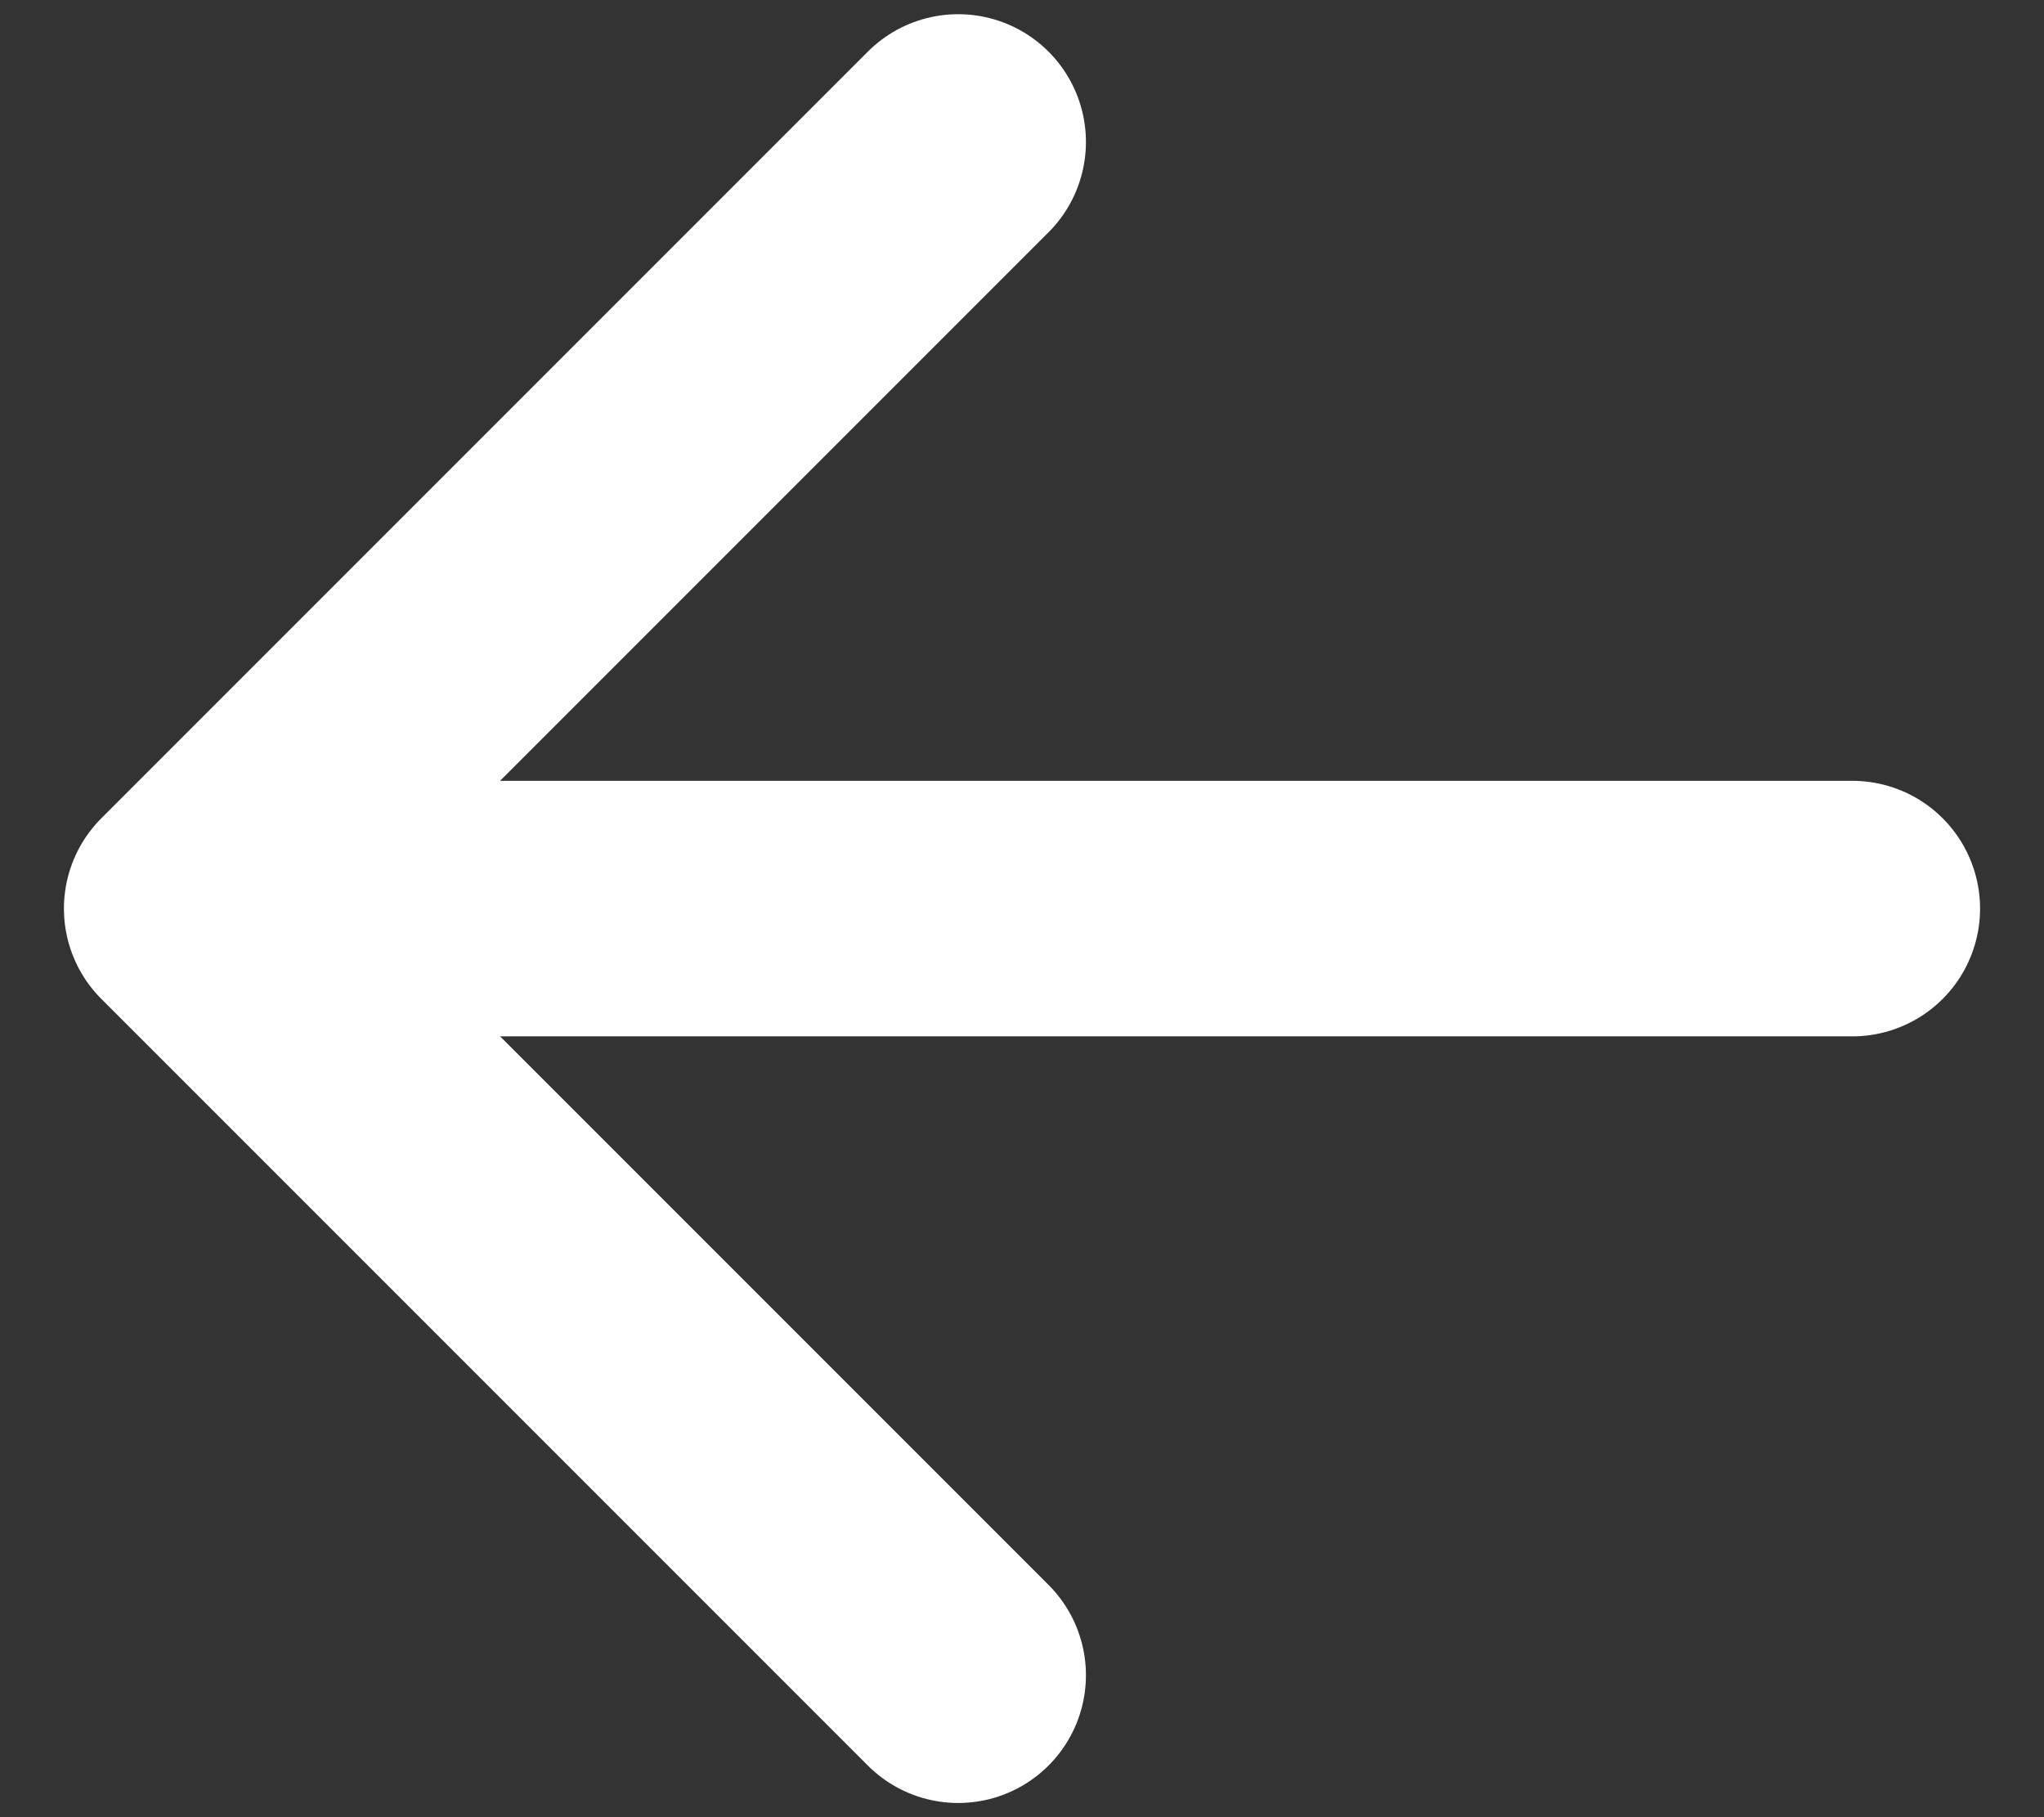
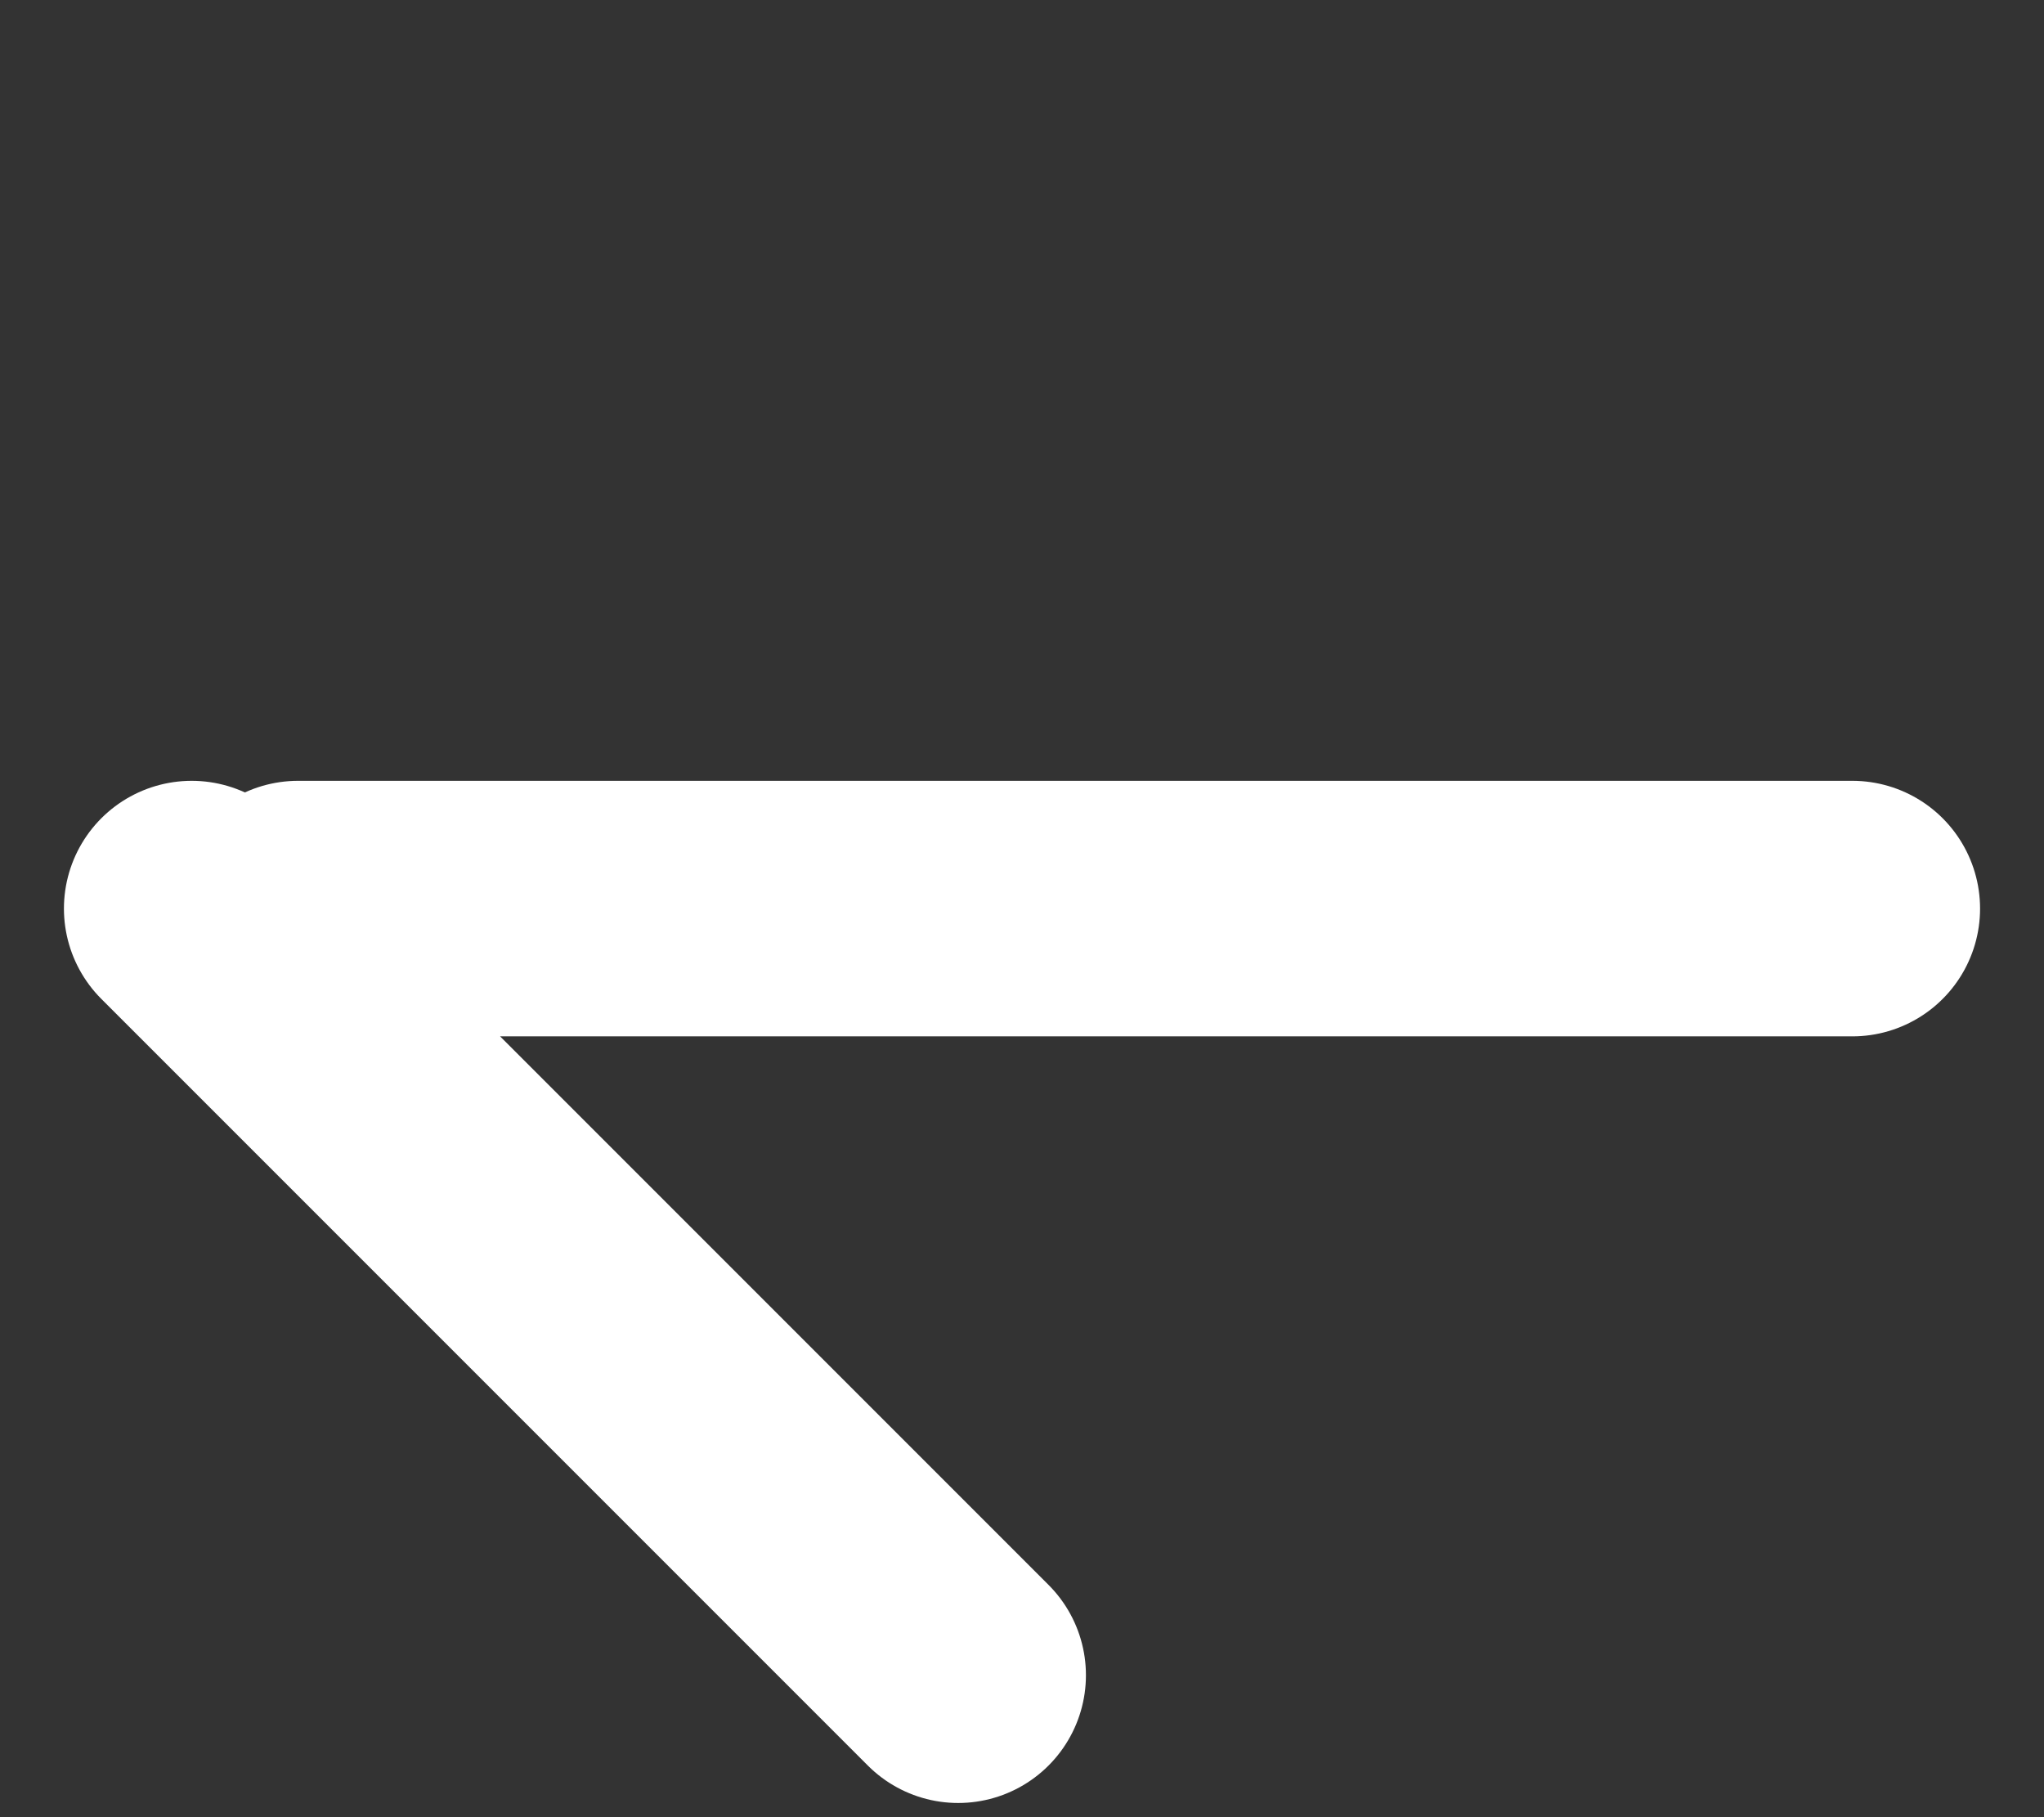
<svg xmlns="http://www.w3.org/2000/svg" width="18" height="16" viewBox="0 0 18 16" fill="none">
  <rect x="0" y="0" width="18" height="16" fill="#333333" stroke="none" />
-   <path d="M8.438 14.75L1.688 8L8.438 1.25M2.625 8H16.312" stroke="white" stroke-width="2.25" stroke-linecap="round" stroke-linejoin="round" />
+   <path d="M8.438 14.75L1.688 8M2.625 8H16.312" stroke="white" stroke-width="2.25" stroke-linecap="round" stroke-linejoin="round" />
</svg>